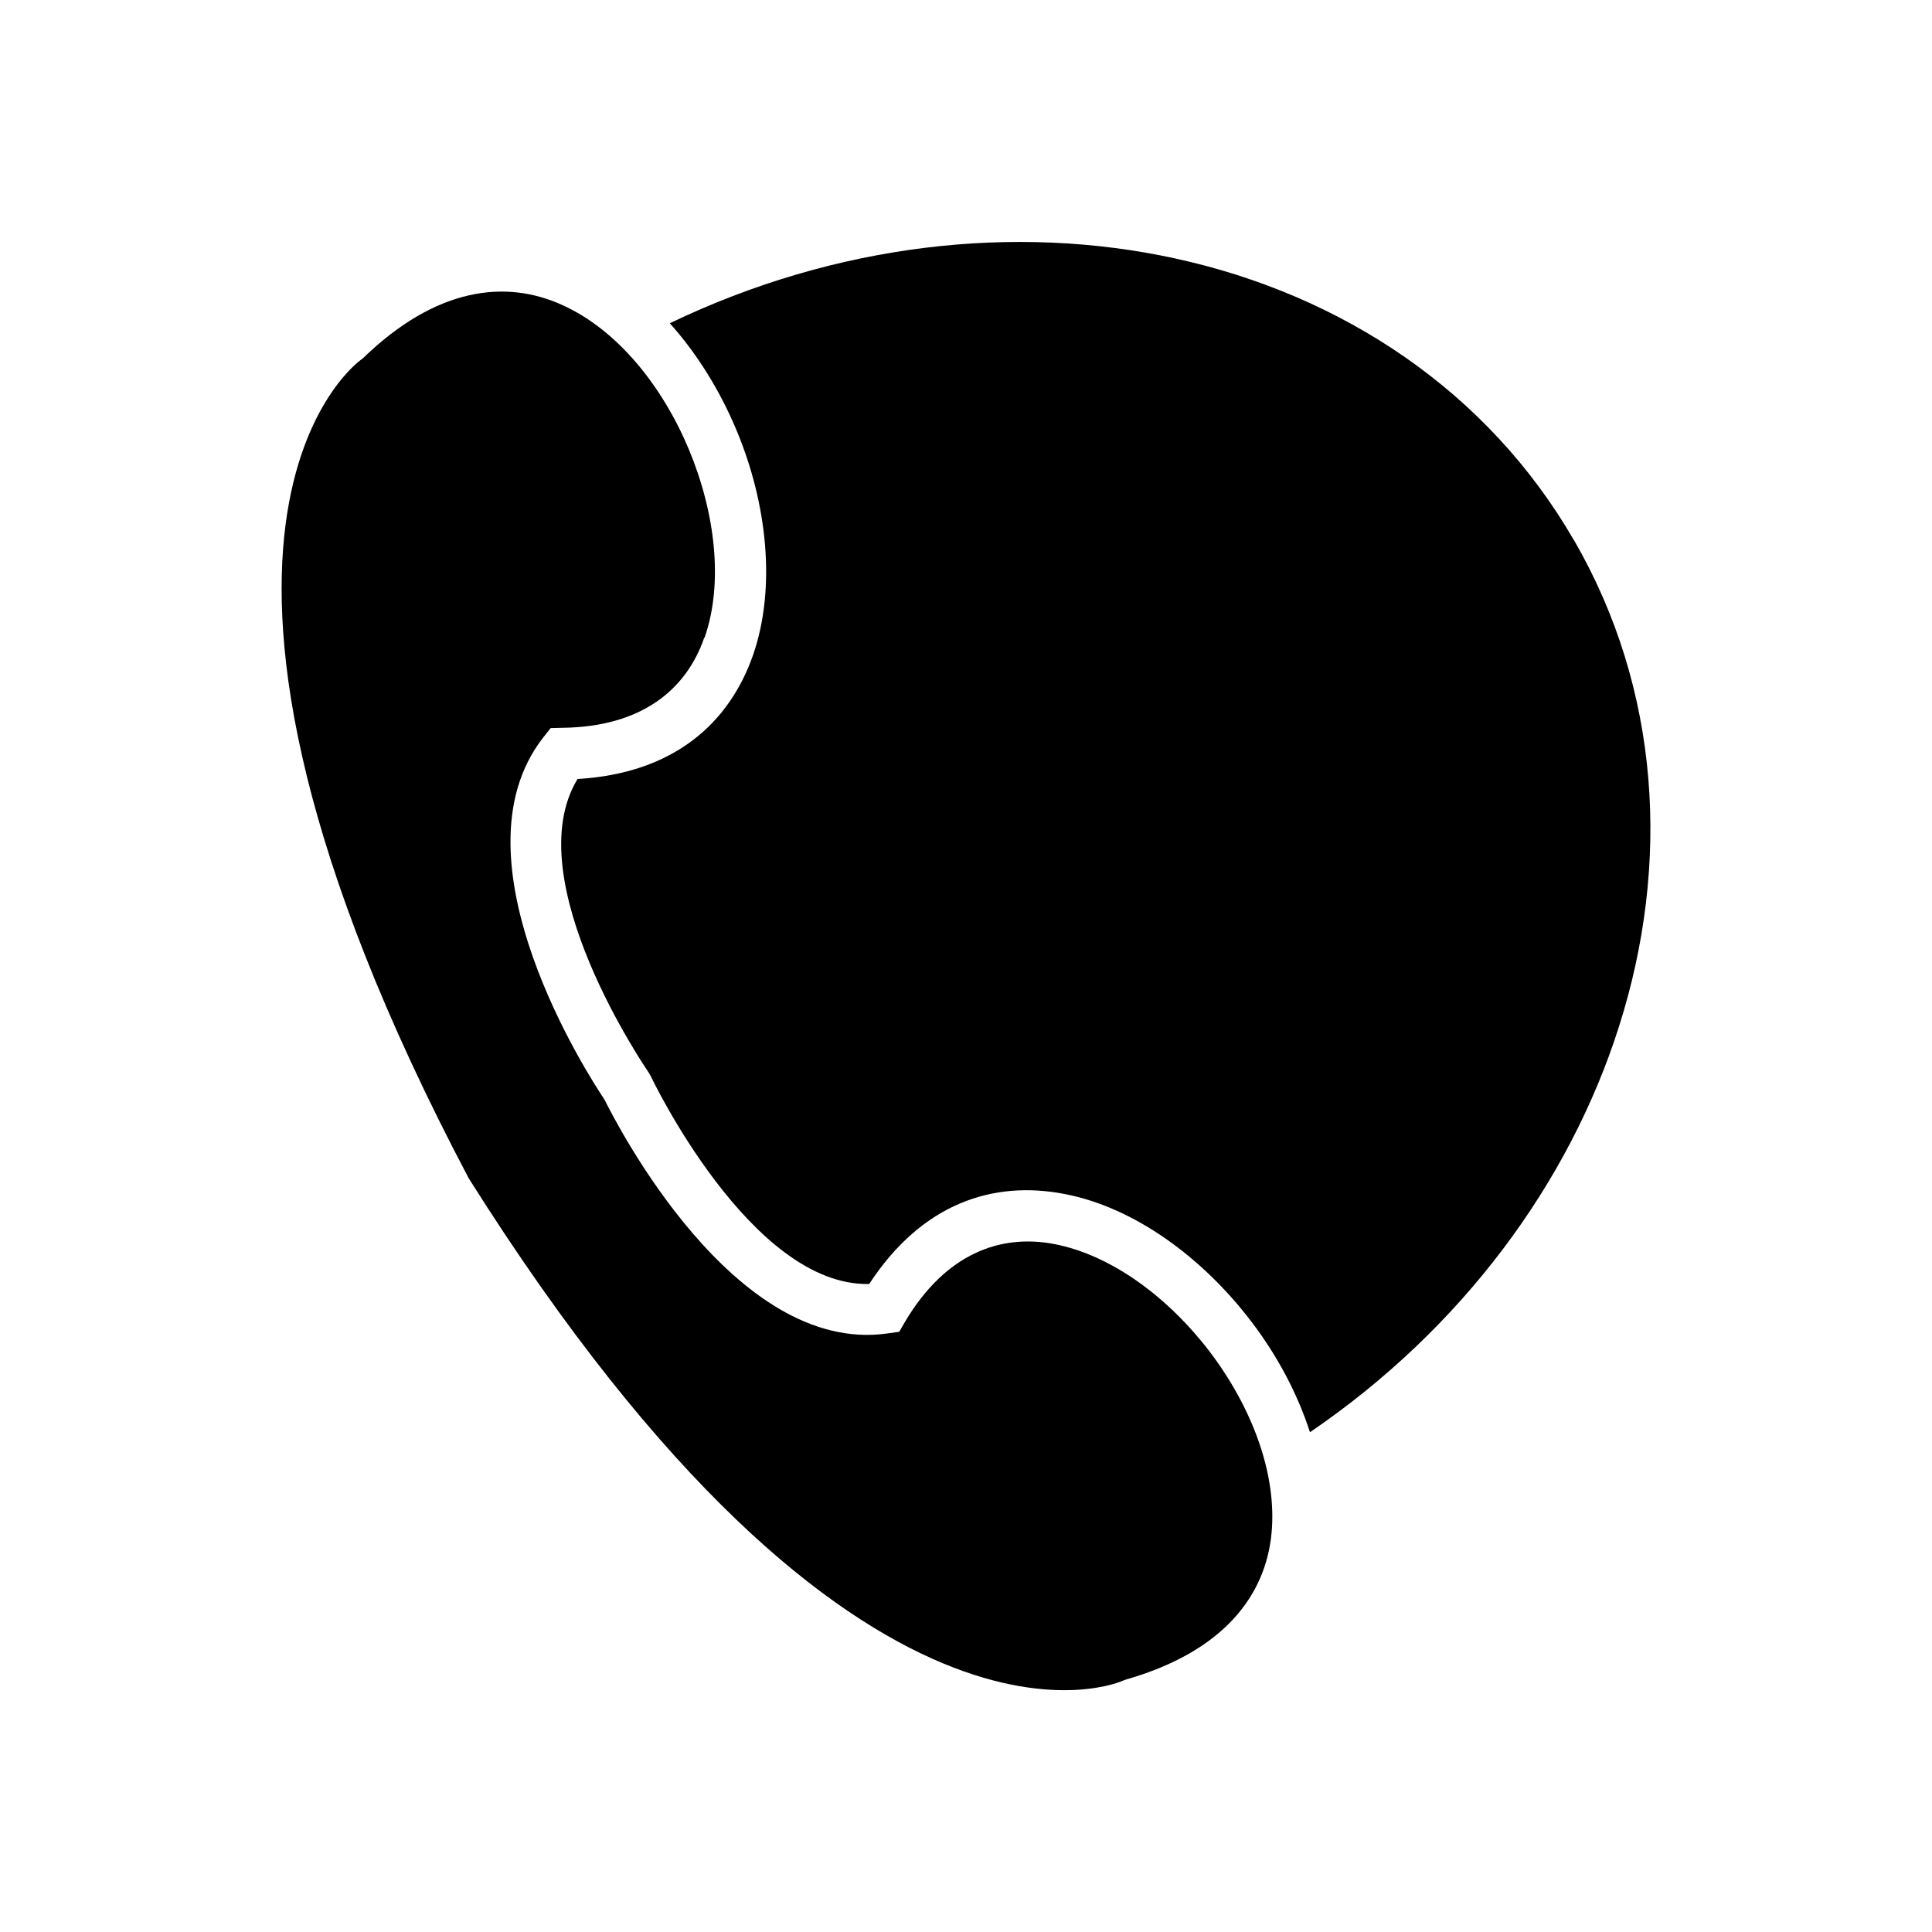
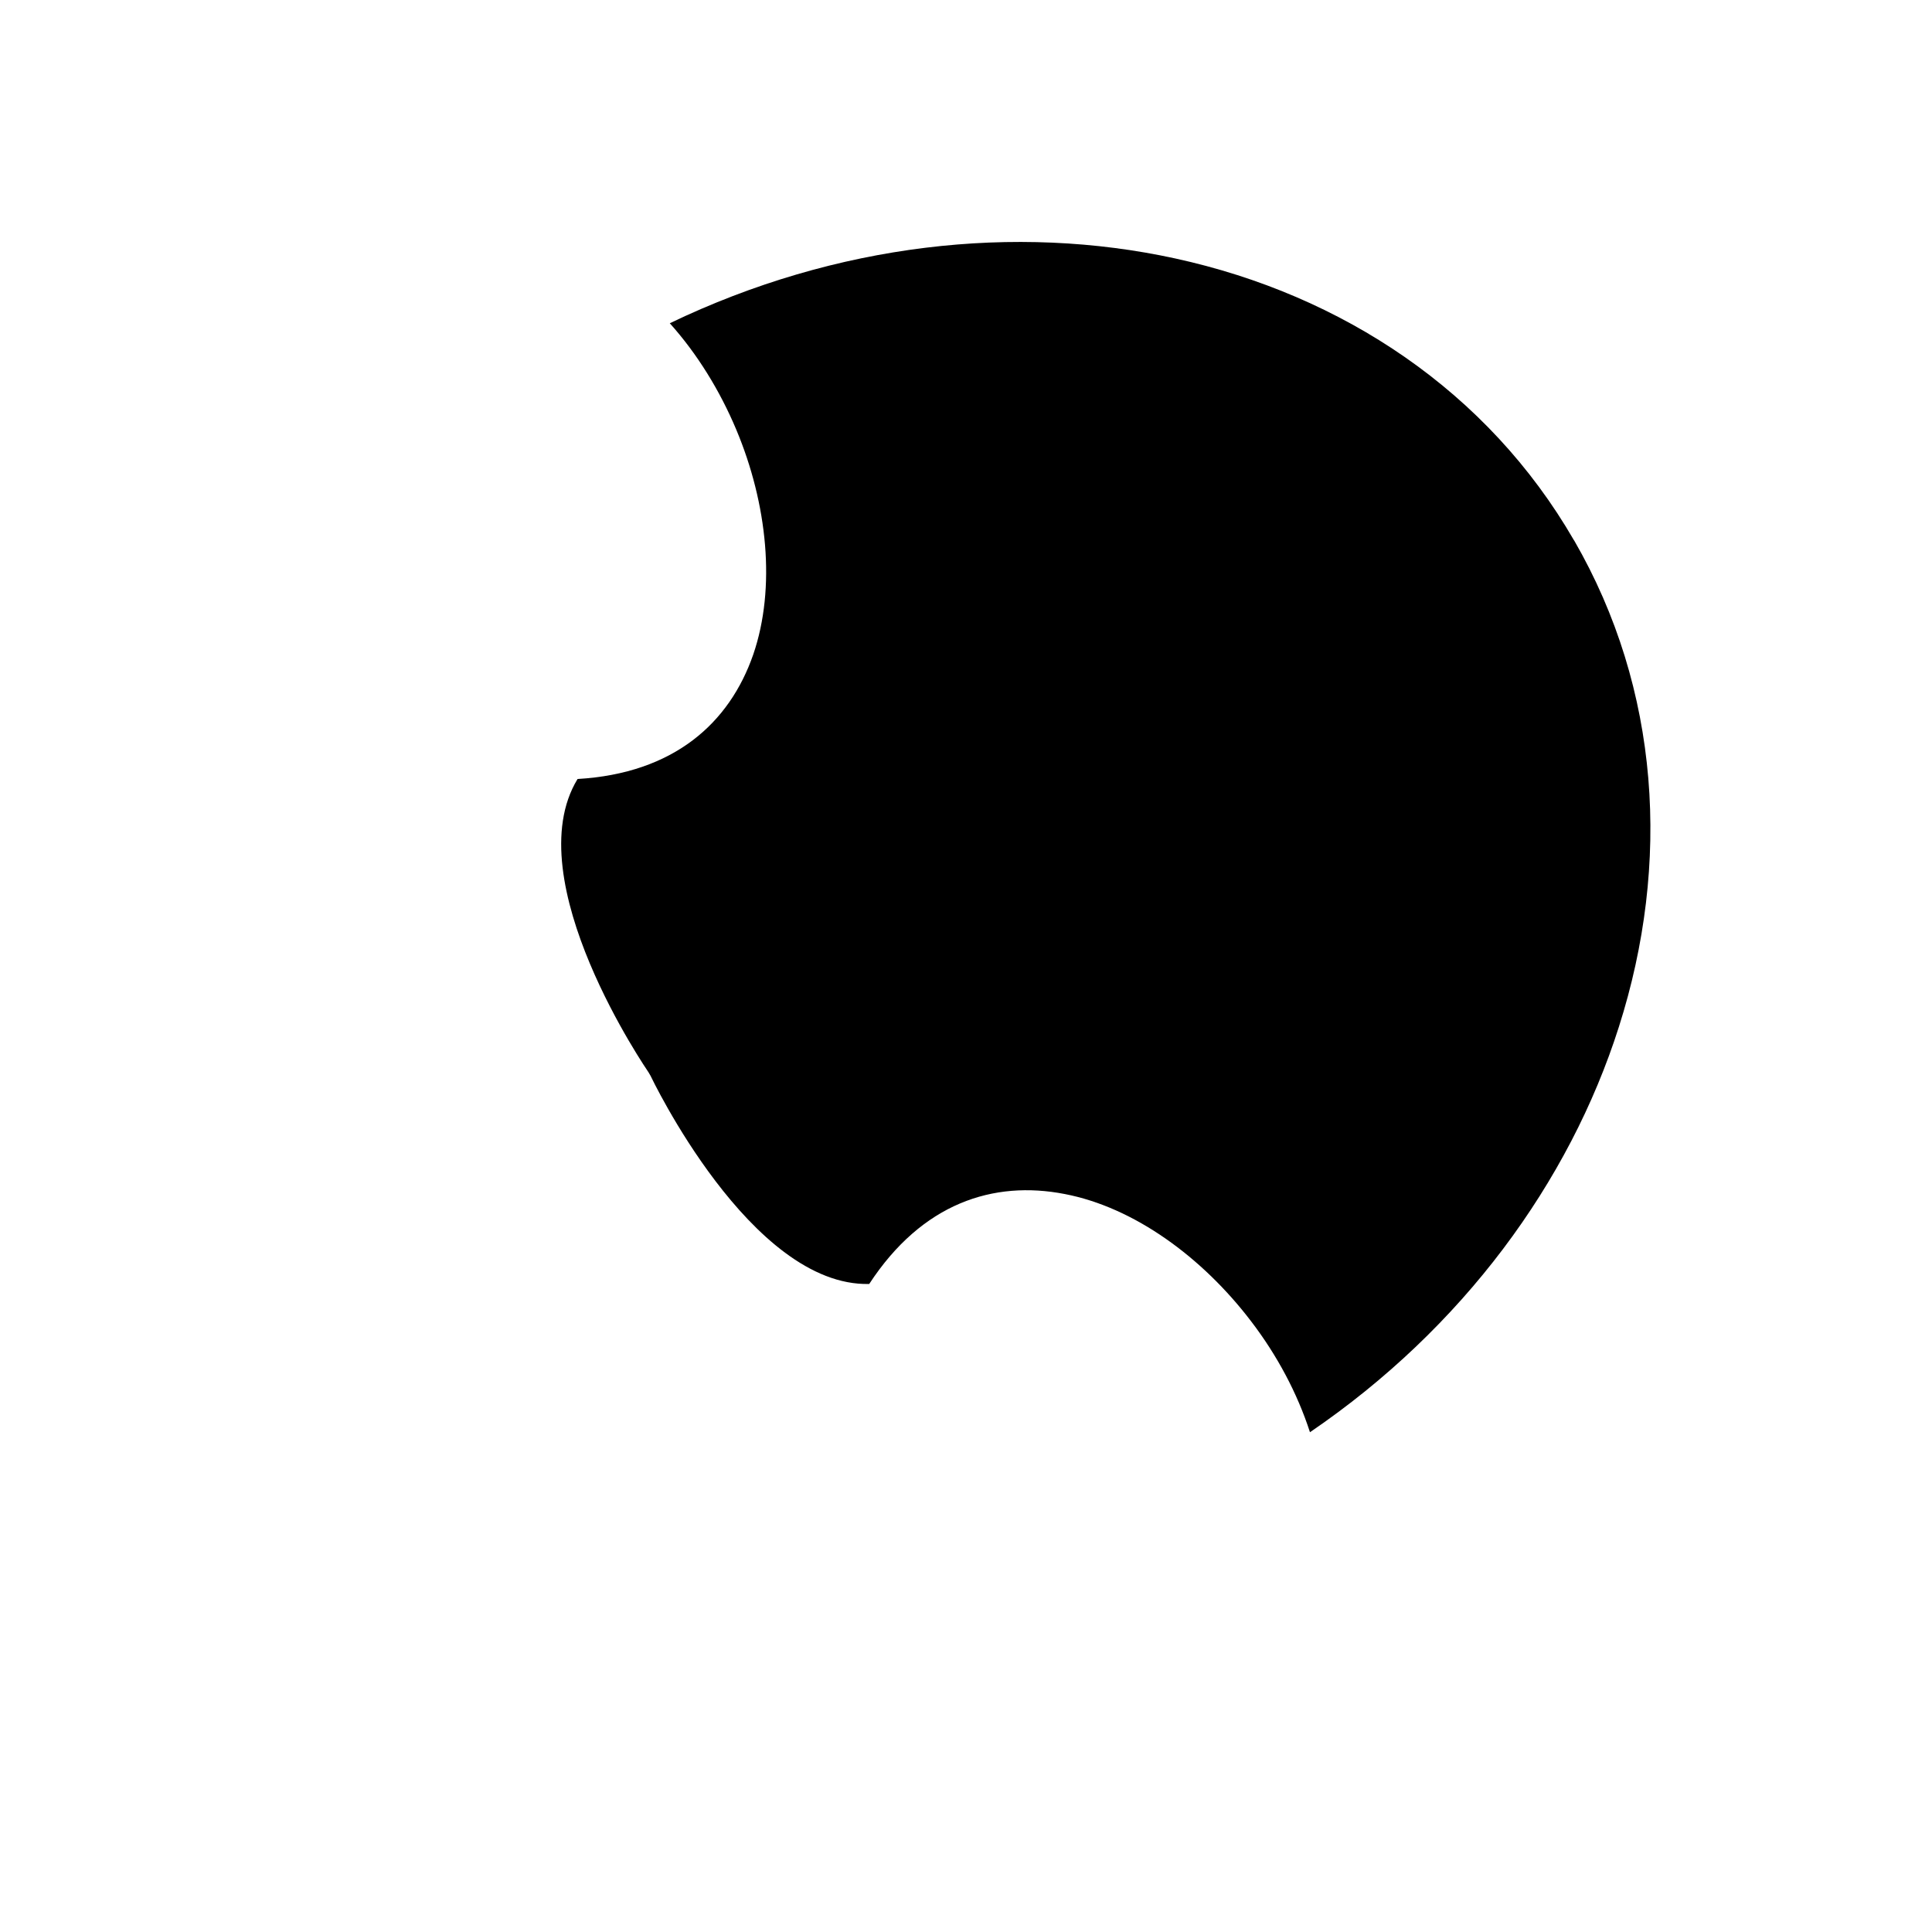
<svg xmlns="http://www.w3.org/2000/svg" fill="#000000" width="800px" height="800px" version="1.1" viewBox="144 144 512 512">
  <g fill-rule="evenodd">
-     <path d="m330.73 312.96c5.023-14.395 2.848-33.062-4.199-49.93-7.047-16.793-18.895-31.562-33.438-38.16-15.07-6.898-33.512-4.723-52.855 14.02l-0.676 0.523c-0.148 0.148-62.453 44.16 28.641 216.82 103.98 165.16 173.26 133.23 173.41 133.15l0.824-0.301c25.863-7.422 36.961-22.266 38.535-38.762 1.5-15.895-5.324-33.512-16.344-48.059-11.02-14.469-26.09-25.641-41.16-28.562-14.32-2.773-28.789 2.473-39.512 20.391l-1.648 2.848-3.223 0.449c-40.633 5.699-71.898-56.004-74.898-62-3.672-5.473-41.535-63.426-16.27-95.891l2.023-2.551 3.297-0.074c20.918-0.301 32.688-10.195 37.41-23.914z" />
    <path d="m561.11 287.17c-22.793-39.434-61.328-65-105.64-74.672-42.285-9.223-89.816-4.047-133.97 17.168 7.273 8.098 13.27 17.844 17.617 28.188 8.246 19.641 10.57 41.91 4.5 59.602-6.297 18.145-20.992 31.488-46.559 32.988-16.344 26.84 18.742 77.594 18.816 77.746l0.523 0.898c0.074 0.148 26.539 55.93 57.953 55.18 14.02-21.441 32.914-27.516 51.805-23.84 18.367 3.523 36.438 16.719 49.406 33.738 6.824 8.922 12.219 18.969 15.594 29.391 40.484-27.59 68.75-66.199 81.867-107.43 13.793-43.258 10.945-89.441-11.844-128.88z" />
-     <path d="m493.26 363.49v-43.109l-29.914 43.109z" />
  </g>
</svg>